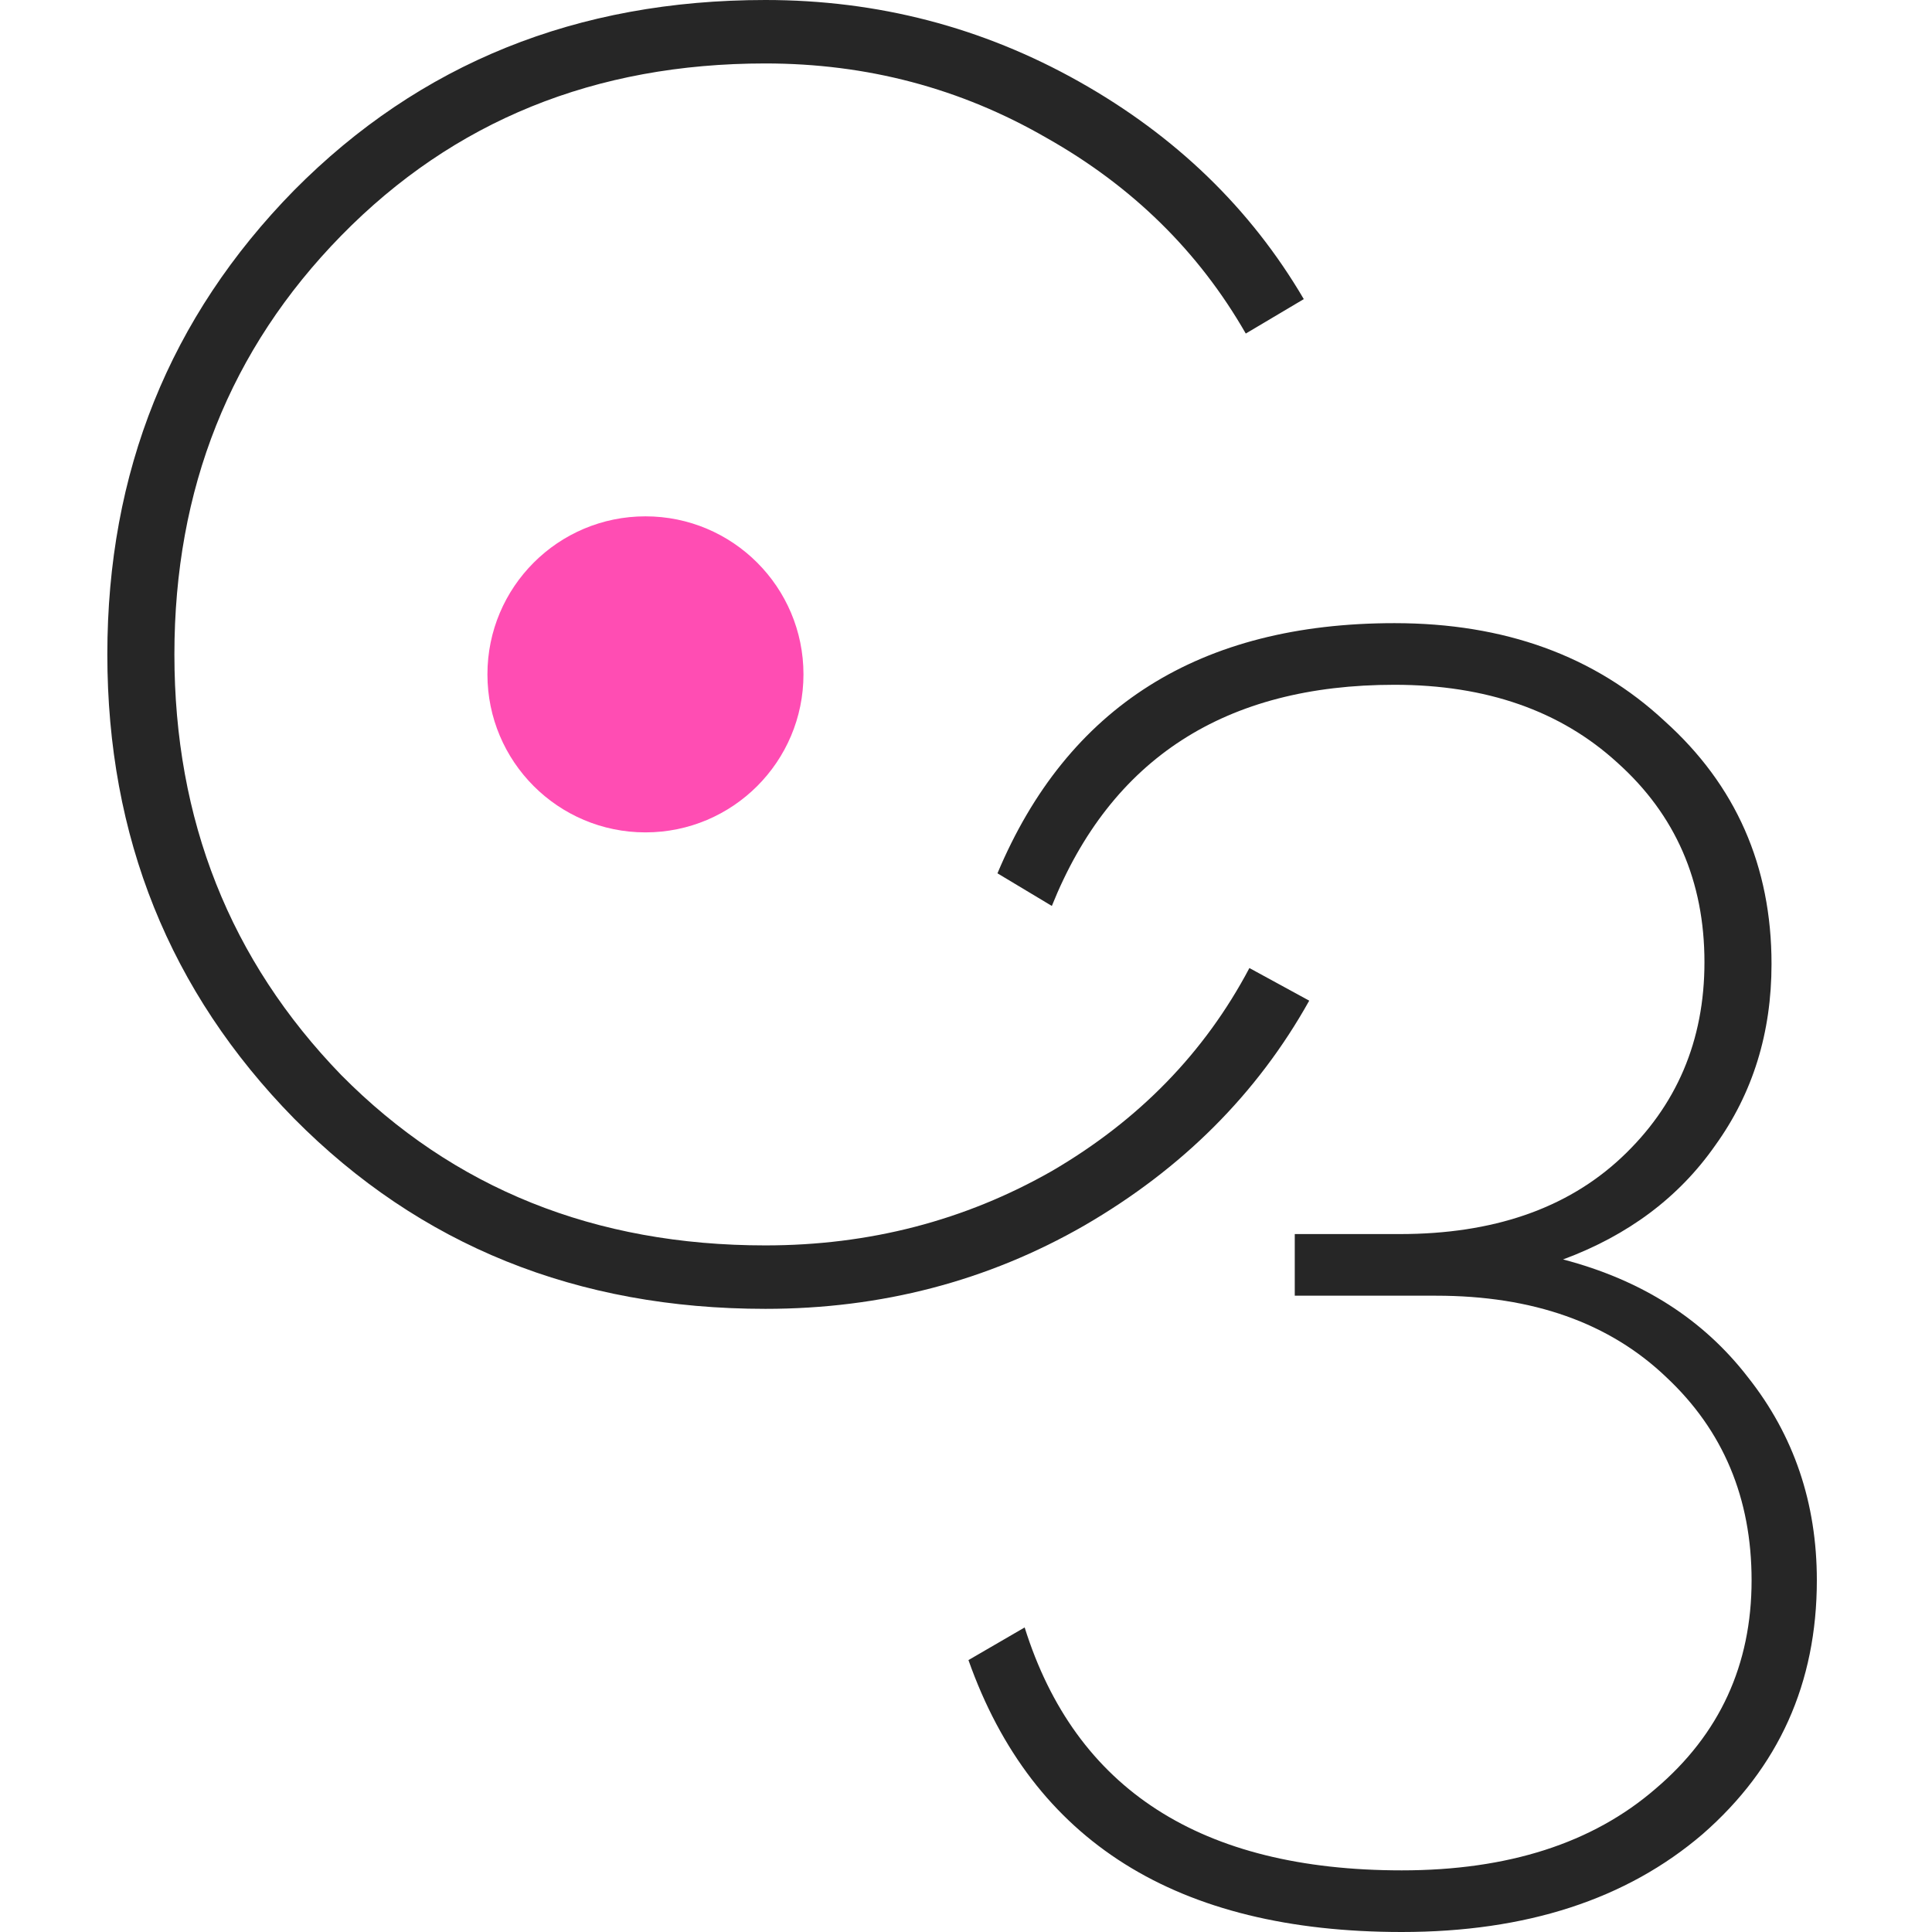
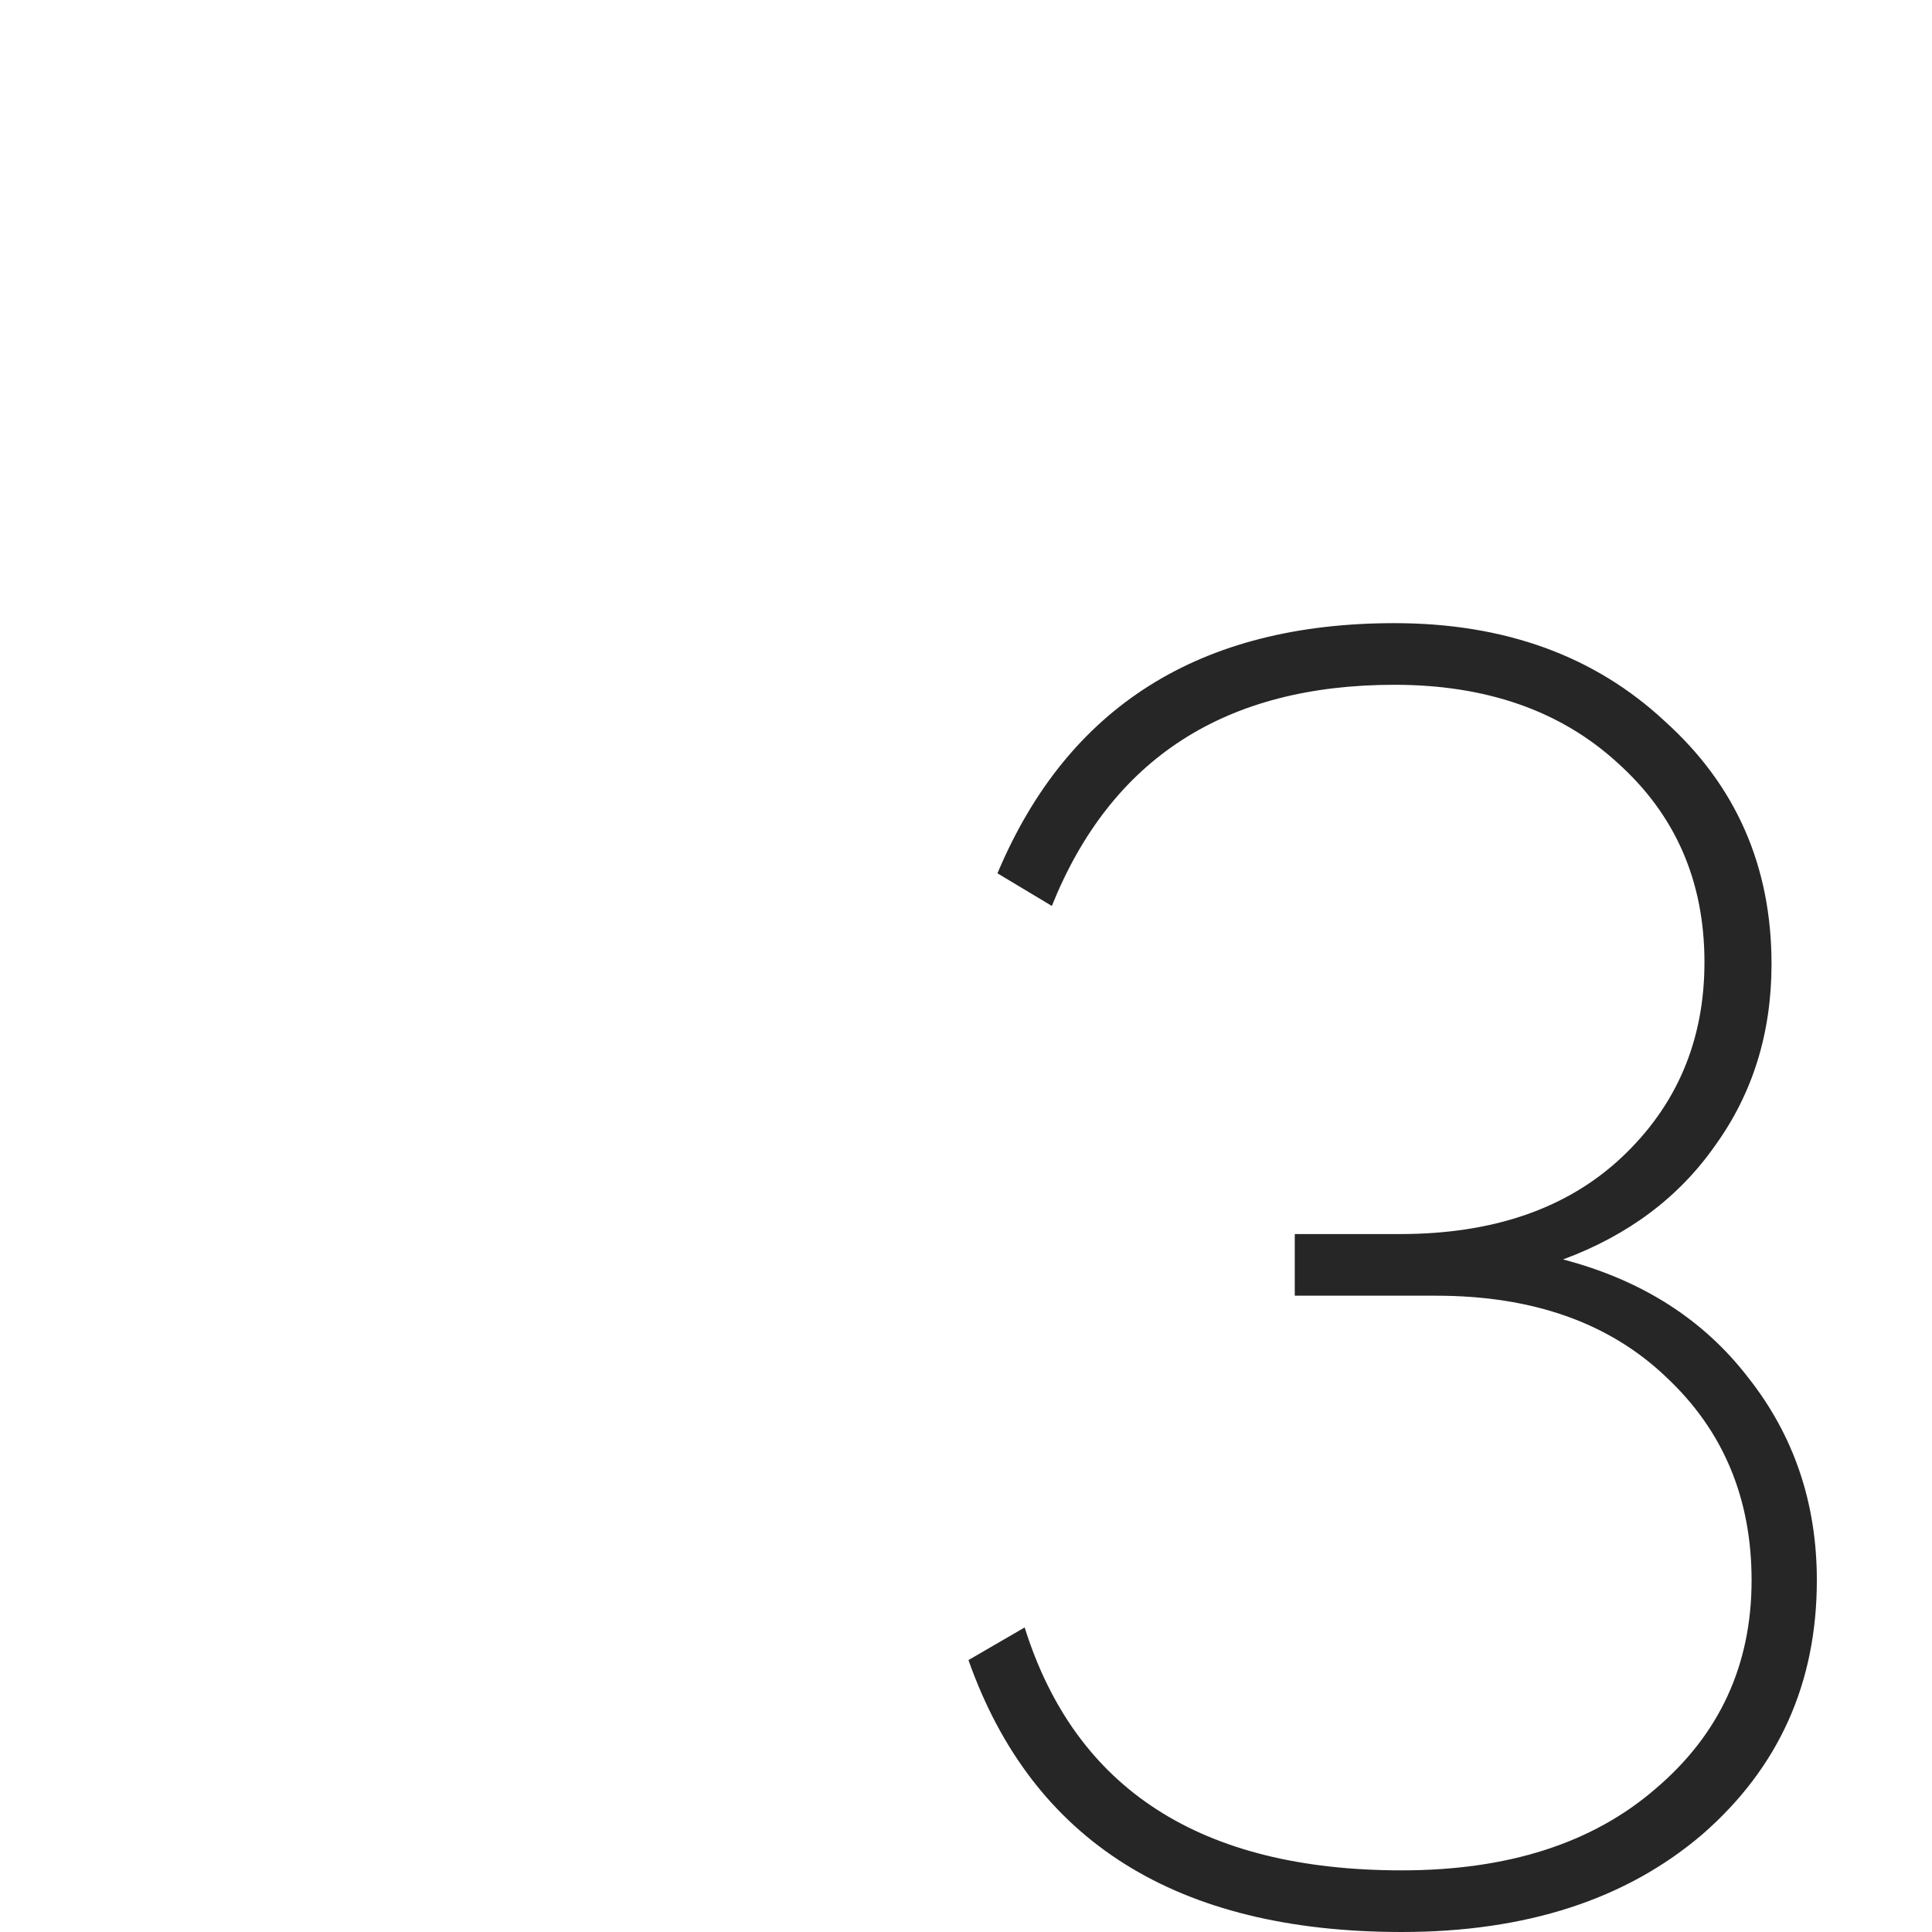
<svg xmlns="http://www.w3.org/2000/svg" width="144" height="144" viewBox="0 0 144 144" fill="none">
-   <path d="M57.047 97.554C42.995 97.554 31.285 92.825 21.917 83.367C12.639 73.909 8 62.379 8 48.777C8 35.175 12.639 23.645 21.917 14.187C31.285 4.729 42.995 0 57.047 0C65.424 0 73.216 2.027 80.422 6.08C87.628 10.134 93.213 15.538 97.177 22.294L92.853 24.861C89.34 18.736 84.386 13.872 77.99 10.269C71.595 6.576 64.614 4.729 57.047 4.729C44.346 4.729 33.807 9.008 25.43 17.565C17.143 26.032 12.999 36.436 12.999 48.777C12.999 61.117 17.143 71.567 25.43 80.124C33.807 88.591 44.346 92.825 57.047 92.825C64.794 92.825 71.91 90.978 78.395 87.285C84.881 83.502 89.79 78.457 93.123 72.152L97.582 74.584C93.709 81.52 88.124 87.105 80.828 91.338C73.621 95.482 65.695 97.554 57.047 97.554Z" fill="#262626" />
  <path d="M116.501 93.872C122.356 95.403 126.95 98.331 130.283 102.654C133.706 106.978 135.417 112.023 135.417 117.787C135.417 125.444 132.58 131.749 126.905 136.704C121.23 141.568 113.754 144 104.476 144C87.721 144 76.957 137.244 72.183 123.733L76.372 121.3C80.155 133.371 89.523 139.406 104.476 139.406C112.403 139.406 118.708 137.379 123.392 133.326C128.166 129.272 130.553 124.093 130.553 117.787C130.553 111.662 128.436 106.618 124.203 102.654C119.969 98.601 114.249 96.574 107.043 96.574H96.504V91.98H104.341C111.277 91.98 116.771 90.089 120.825 86.305C124.968 82.432 127.04 77.568 127.04 71.713C127.04 65.678 124.878 60.724 120.555 56.85C116.321 52.977 110.781 51.04 103.935 51.04C91.324 51.04 82.812 56.535 78.398 67.524L74.345 65.092C79.569 52.661 89.433 46.446 103.935 46.446C112.132 46.446 118.843 48.878 124.068 53.742C129.382 58.517 132.039 64.552 132.039 71.848C132.039 76.982 130.643 81.486 127.851 85.36C125.148 89.233 121.365 92.07 116.501 93.872Z" fill="#262626" />
-   <ellipse cx="48.108" cy="50.263" rx="11.778" ry="11.778" fill="#FF4DB3" />
</svg>